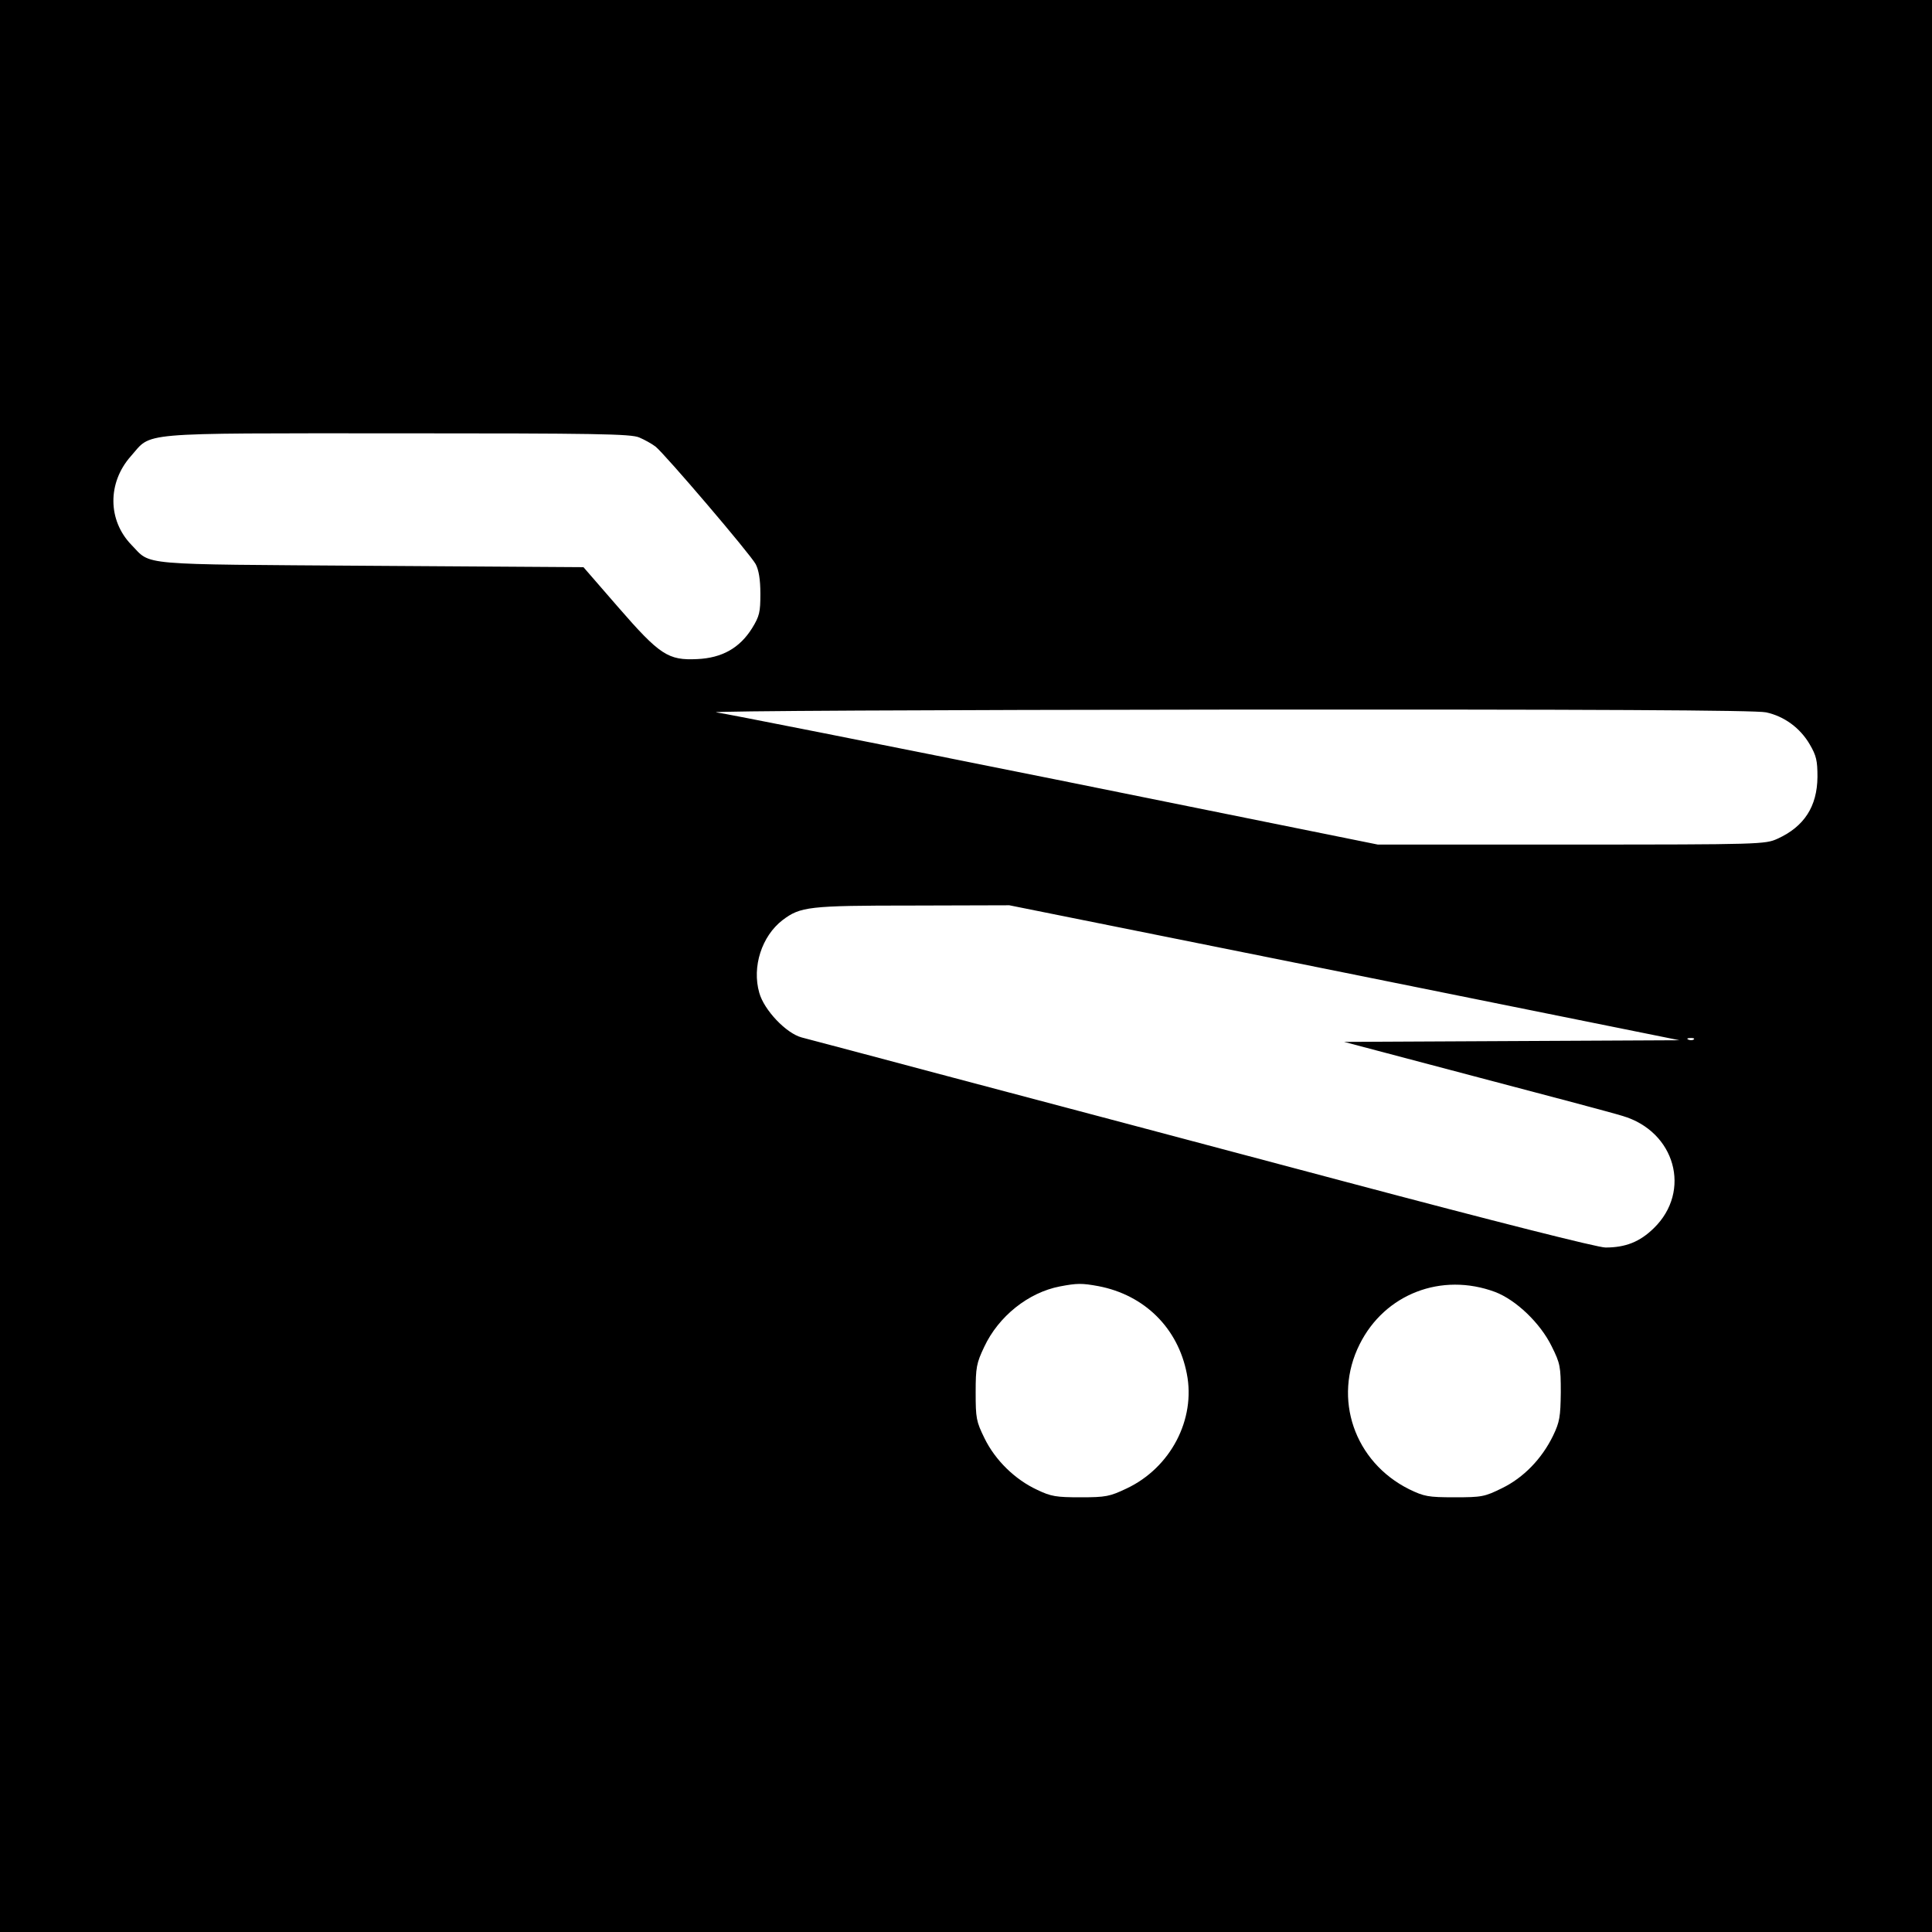
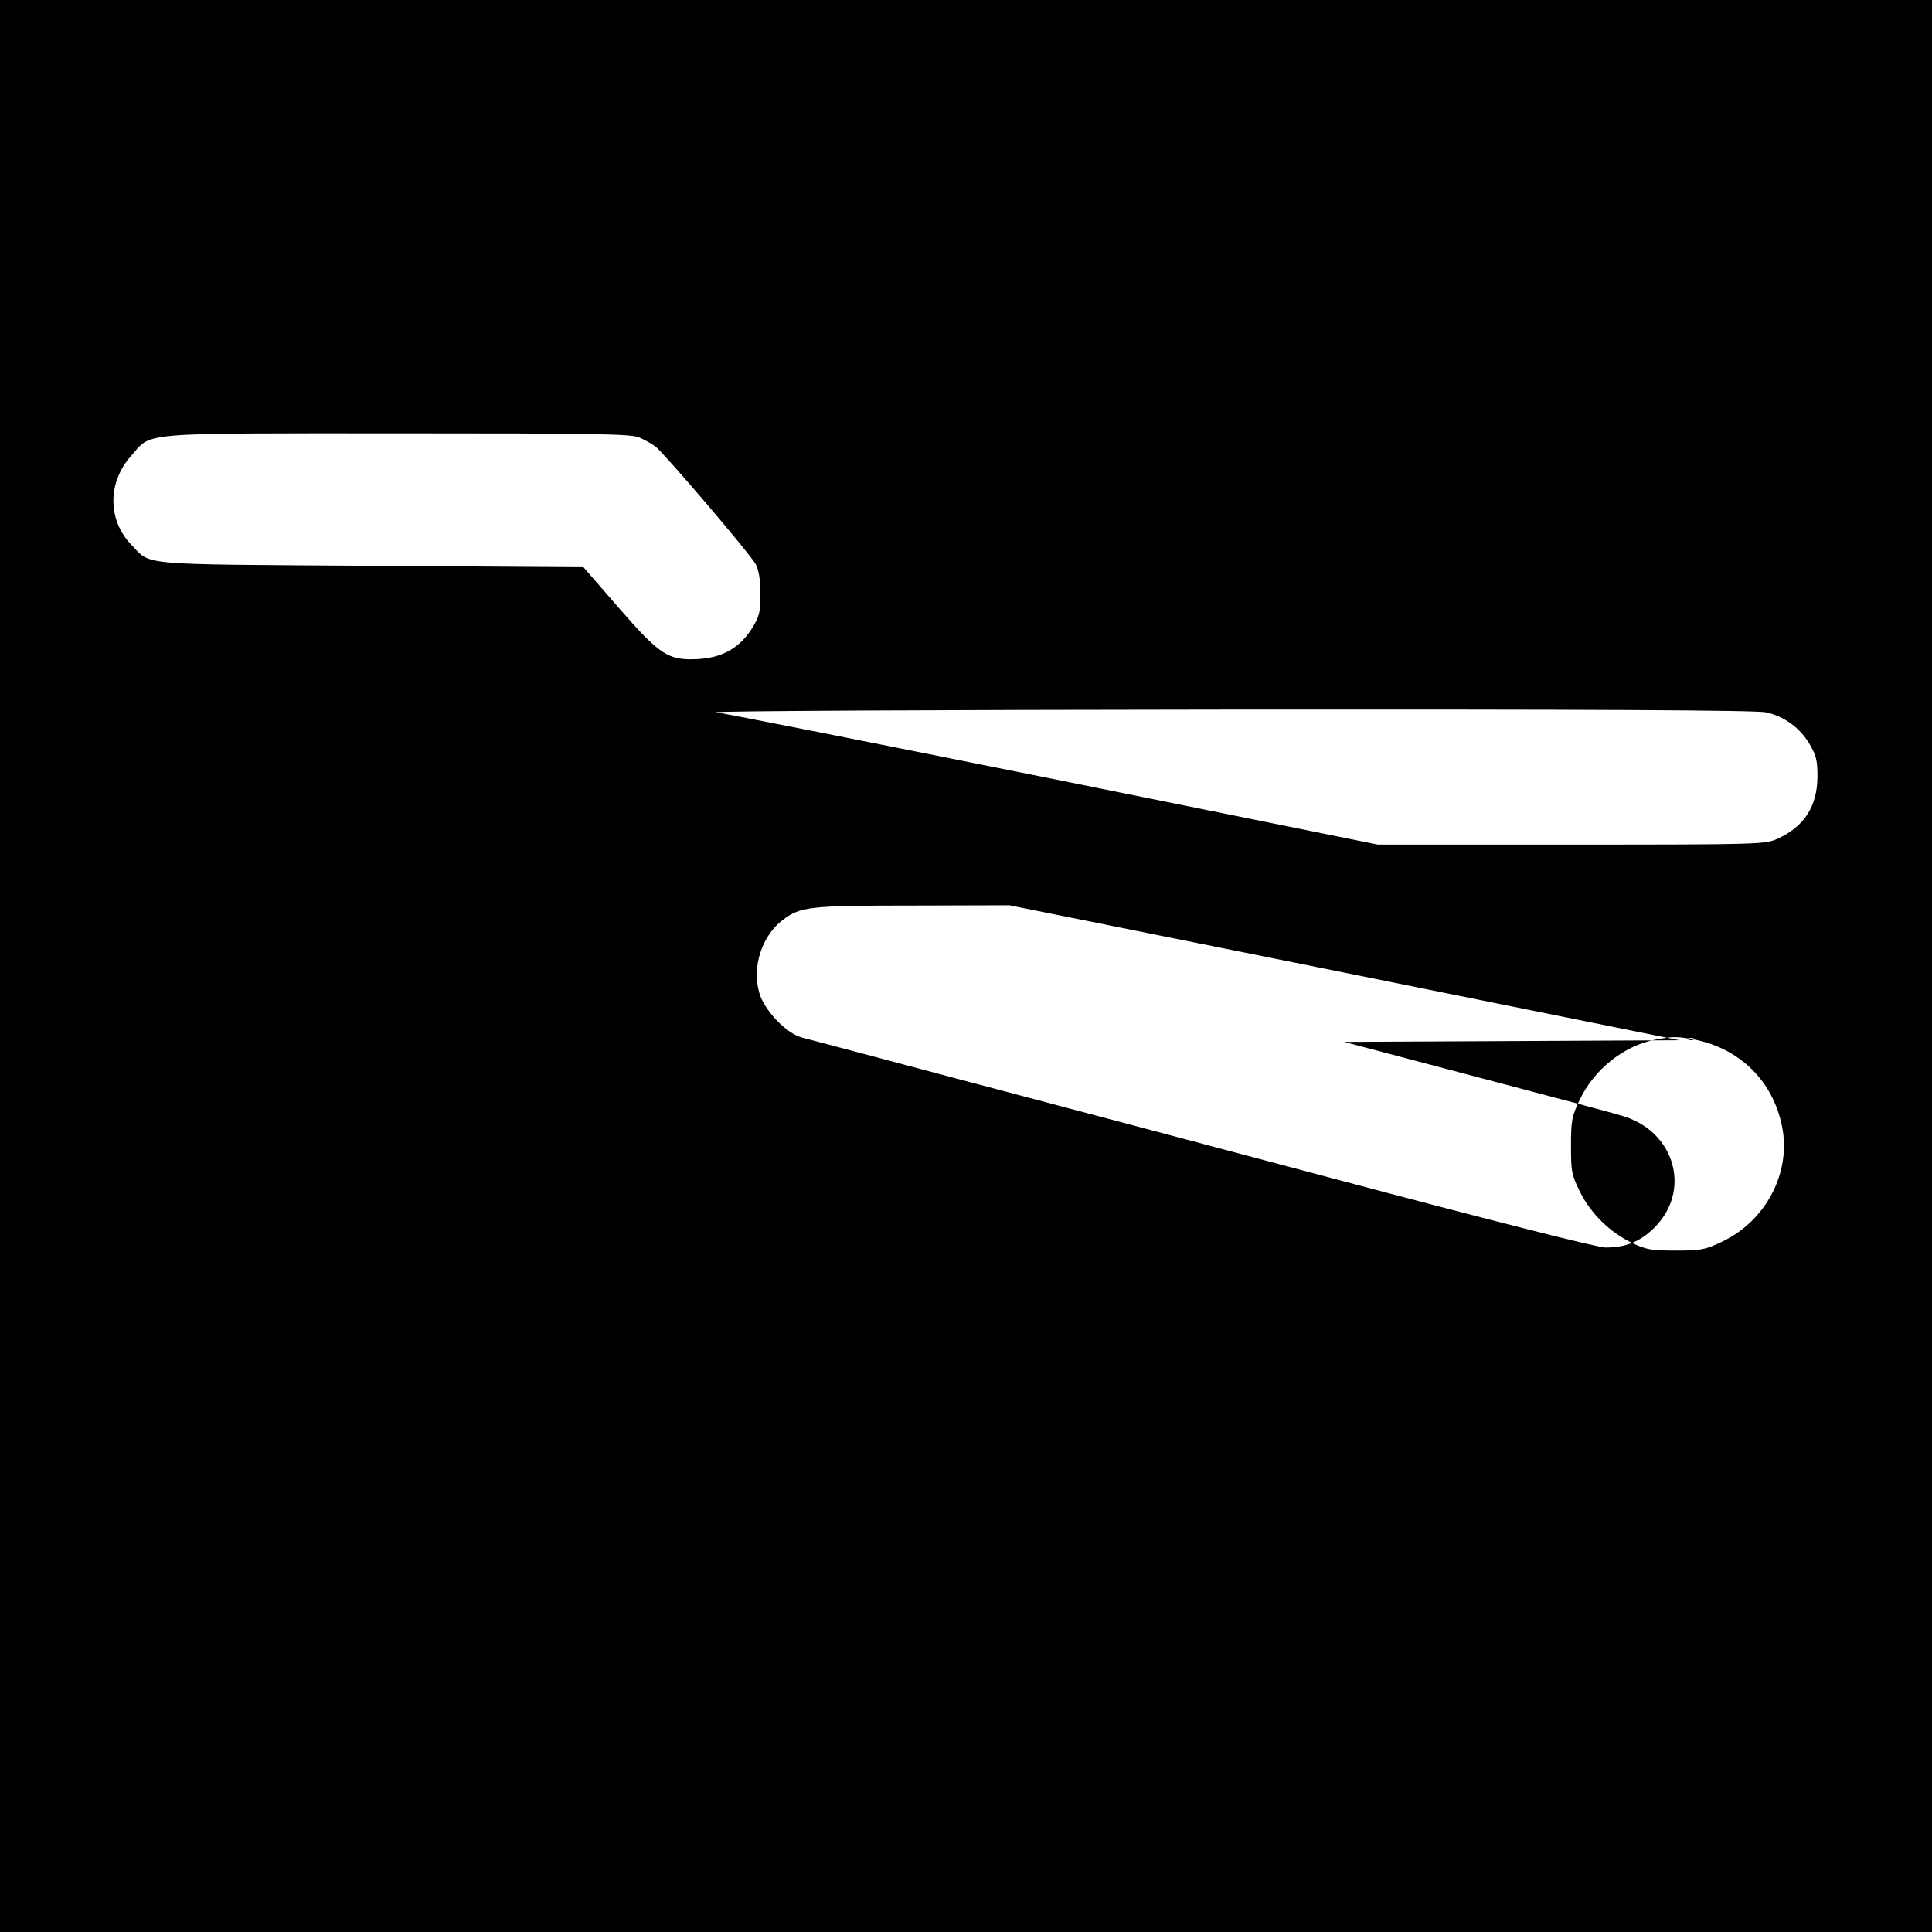
<svg xmlns="http://www.w3.org/2000/svg" version="1.0" width="700pt" height="700pt" viewBox="0 0 700 700" preserveAspectRatio="xMidYMid meet">
  <g transform="translate(0,700) scale(0.1,-0.1)" fill="#000000" stroke="none">
-     <path d="M0 3500 l0 -3500 3500 0 3500 0 0 3500 0 3500 -3500 0 -3500 0 0 -3500z m2316 1915 c19 -8 46 -23 59 -33 34 -27 343 -389 363 -426 11 -21 17 -55 17 -107 0 -67 -3 -81 -30 -125 -45 -72 -109 -108 -199 -112 -105 -5 -135 14 -287 189 l-125 144 -770 5 c-857 6 -794 0 -868 76 -86 89 -87 225 -2 321 78 88 9 83 964 83 720 0 848 -2 878 -15z m4083 -996 c65 -14 123 -56 158 -116 24 -41 28 -59 28 -118 -1 -107 -48 -180 -145 -224 -44 -20 -62 -21 -746 -21 l-702 0 -1168 236 c-643 129 -1196 239 -1229 243 -33 5 798 9 1847 10 1324 1 1922 -2 1957 -10z m-1528 -943 l1214 -245 -607 -3 -608 -3 473 -125 c259 -68 500 -132 535 -143 192 -56 252 -273 114 -407 -51 -50 -103 -70 -175 -70 -28 0 -396 93 -949 240 -497 132 -1132 301 -1413 375 -280 75 -528 140 -550 146 -57 15 -137 100 -154 162 -27 94 9 205 84 263 65 49 93 53 471 53 l351 1 1214 -244z m1266 -242 c-3 -3 -12 -4 -19 -1 -8 3 -5 6 6 6 11 1 17 -2 13 -5z m-2157 -894 c167 -32 288 -152 320 -317 33 -166 -59 -341 -218 -416 -61 -29 -75 -32 -167 -32 -88 0 -107 3 -157 27 -80 37 -152 107 -191 187 -30 61 -32 73 -32 166 0 91 3 106 31 165 52 111 160 197 274 219 63 12 80 12 140 1z m1437 -21 c76 -29 164 -113 205 -197 31 -62 33 -74 33 -167 -1 -88 -4 -107 -28 -157 -41 -84 -107 -152 -185 -190 -63 -31 -73 -33 -172 -33 -96 0 -110 3 -164 29 -199 99 -278 329 -180 525 91 183 297 262 491 190z" />
+     <path d="M0 3500 l0 -3500 3500 0 3500 0 0 3500 0 3500 -3500 0 -3500 0 0 -3500z m2316 1915 c19 -8 46 -23 59 -33 34 -27 343 -389 363 -426 11 -21 17 -55 17 -107 0 -67 -3 -81 -30 -125 -45 -72 -109 -108 -199 -112 -105 -5 -135 14 -287 189 l-125 144 -770 5 c-857 6 -794 0 -868 76 -86 89 -87 225 -2 321 78 88 9 83 964 83 720 0 848 -2 878 -15z m4083 -996 c65 -14 123 -56 158 -116 24 -41 28 -59 28 -118 -1 -107 -48 -180 -145 -224 -44 -20 -62 -21 -746 -21 l-702 0 -1168 236 c-643 129 -1196 239 -1229 243 -33 5 798 9 1847 10 1324 1 1922 -2 1957 -10z m-1528 -943 l1214 -245 -607 -3 -608 -3 473 -125 c259 -68 500 -132 535 -143 192 -56 252 -273 114 -407 -51 -50 -103 -70 -175 -70 -28 0 -396 93 -949 240 -497 132 -1132 301 -1413 375 -280 75 -528 140 -550 146 -57 15 -137 100 -154 162 -27 94 9 205 84 263 65 49 93 53 471 53 l351 1 1214 -244z m1266 -242 c-3 -3 -12 -4 -19 -1 -8 3 -5 6 6 6 11 1 17 -2 13 -5z c167 -32 288 -152 320 -317 33 -166 -59 -341 -218 -416 -61 -29 -75 -32 -167 -32 -88 0 -107 3 -157 27 -80 37 -152 107 -191 187 -30 61 -32 73 -32 166 0 91 3 106 31 165 52 111 160 197 274 219 63 12 80 12 140 1z m1437 -21 c76 -29 164 -113 205 -197 31 -62 33 -74 33 -167 -1 -88 -4 -107 -28 -157 -41 -84 -107 -152 -185 -190 -63 -31 -73 -33 -172 -33 -96 0 -110 3 -164 29 -199 99 -278 329 -180 525 91 183 297 262 491 190z" />
  </g>
</svg>